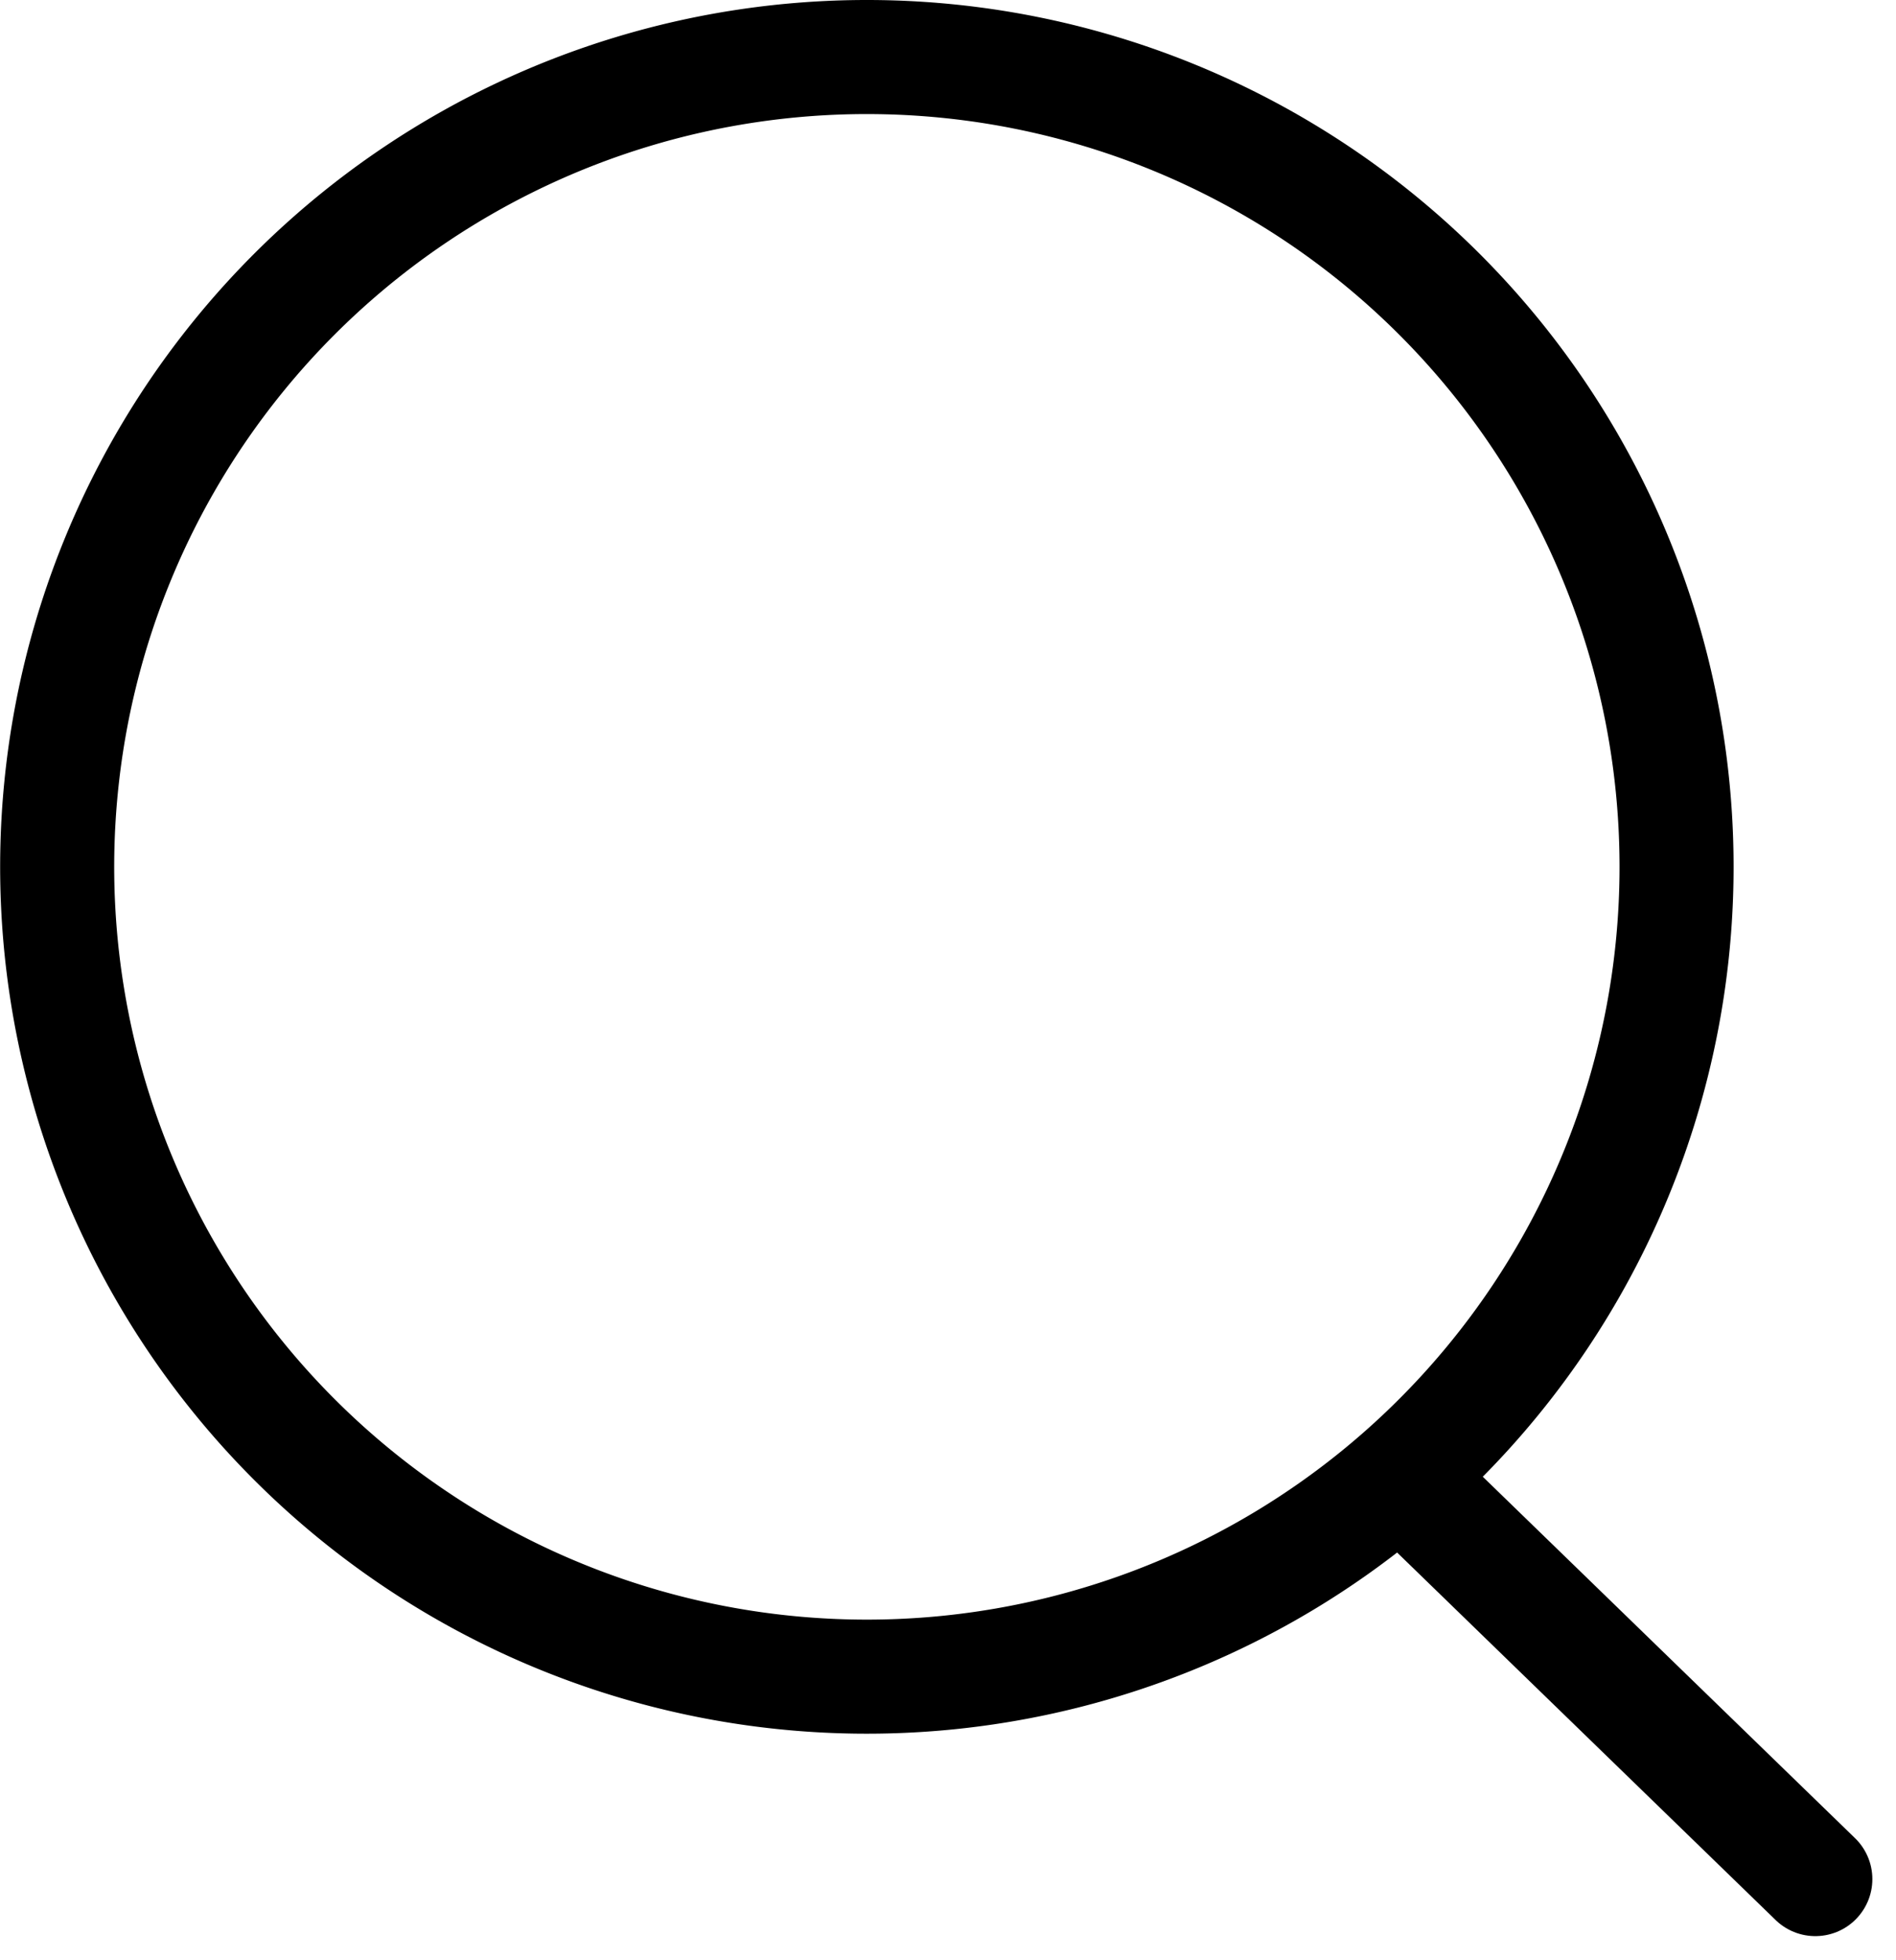
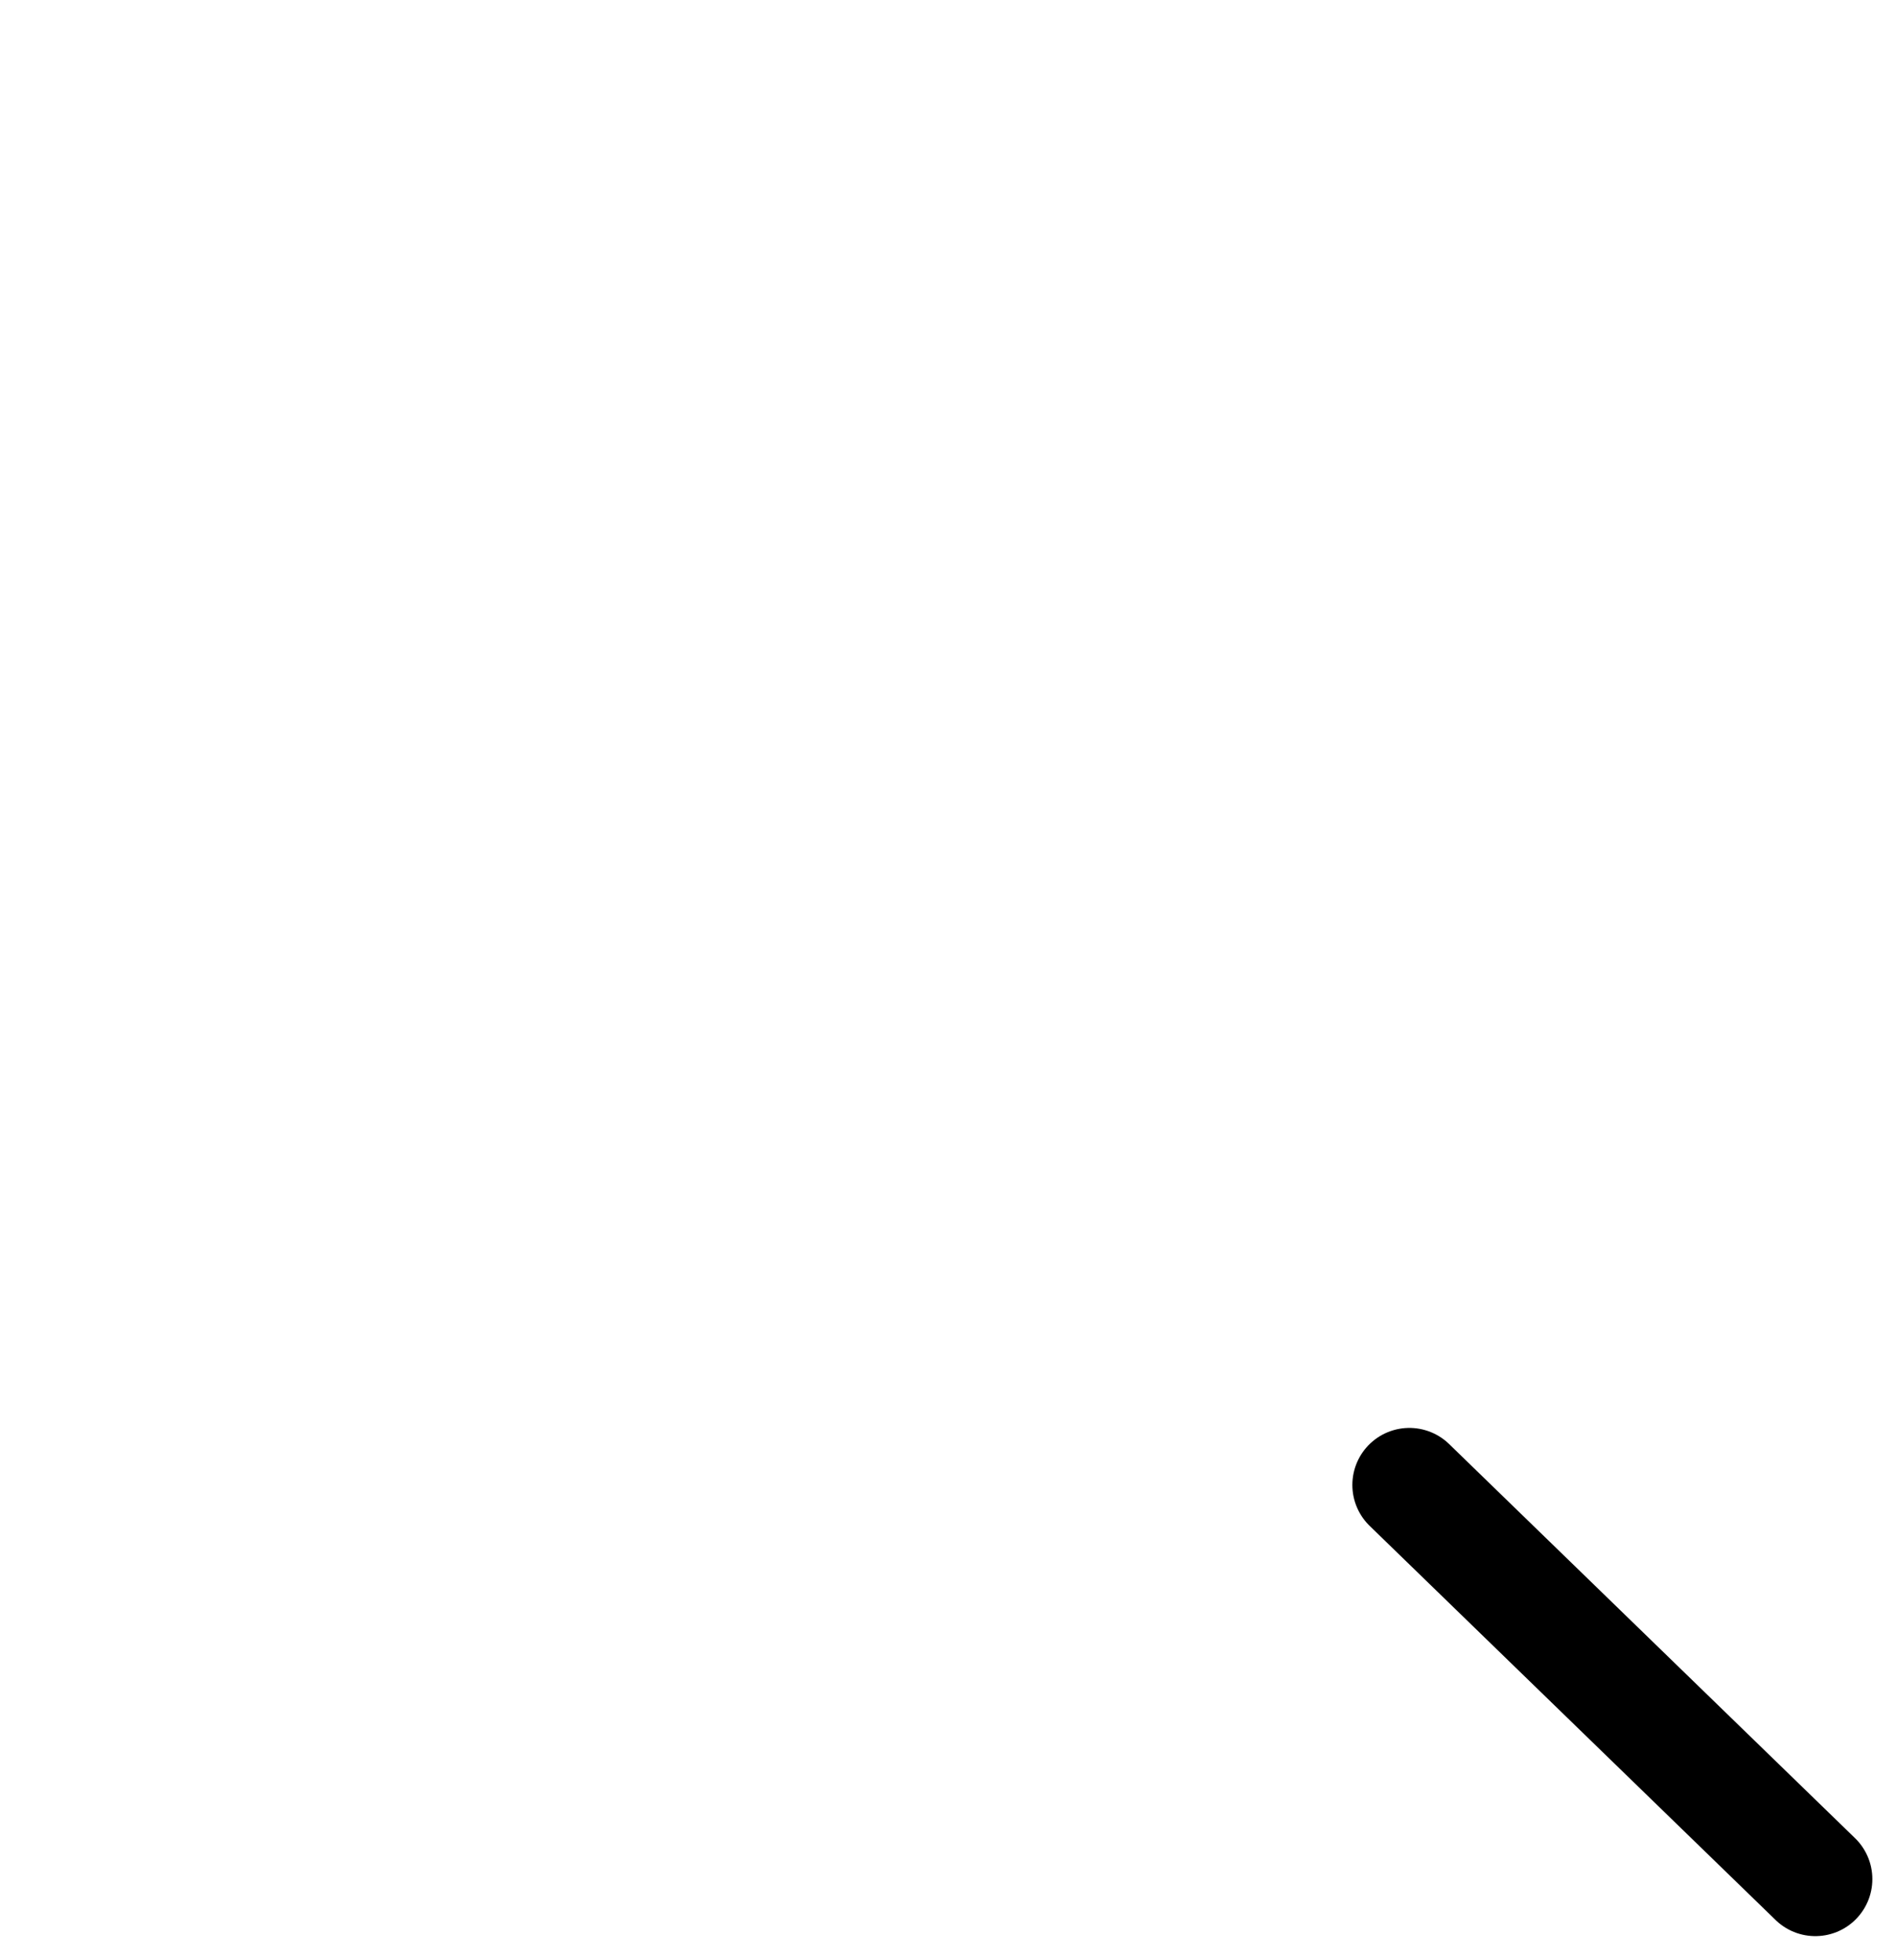
<svg xmlns="http://www.w3.org/2000/svg" width="24.936" height="25.771" viewBox="0 0 24.936 25.771">
  <defs>
    <style>
            .cls-1{fill:none;stroke:#000;stroke-linecap:round;stroke-linejoin:round;stroke-width:1.5px}
        </style>
  </defs>
  <g id="Icon_feather-search" transform="translate(.75 .75)">
-     <path id="Path_1" d="M25.8 15.149A10.649 10.649 0 1 1 15.149 4.5 10.649 10.649 0 0 1 25.8 15.149z" class="cls-1" transform="translate(-4.5 -4.5)" />
    <path id="Path_2" d="M30.314 30.158l-5.339-5.183" class="cls-1" transform="translate(-7.189 -6.198)" />
  </g>
</svg>